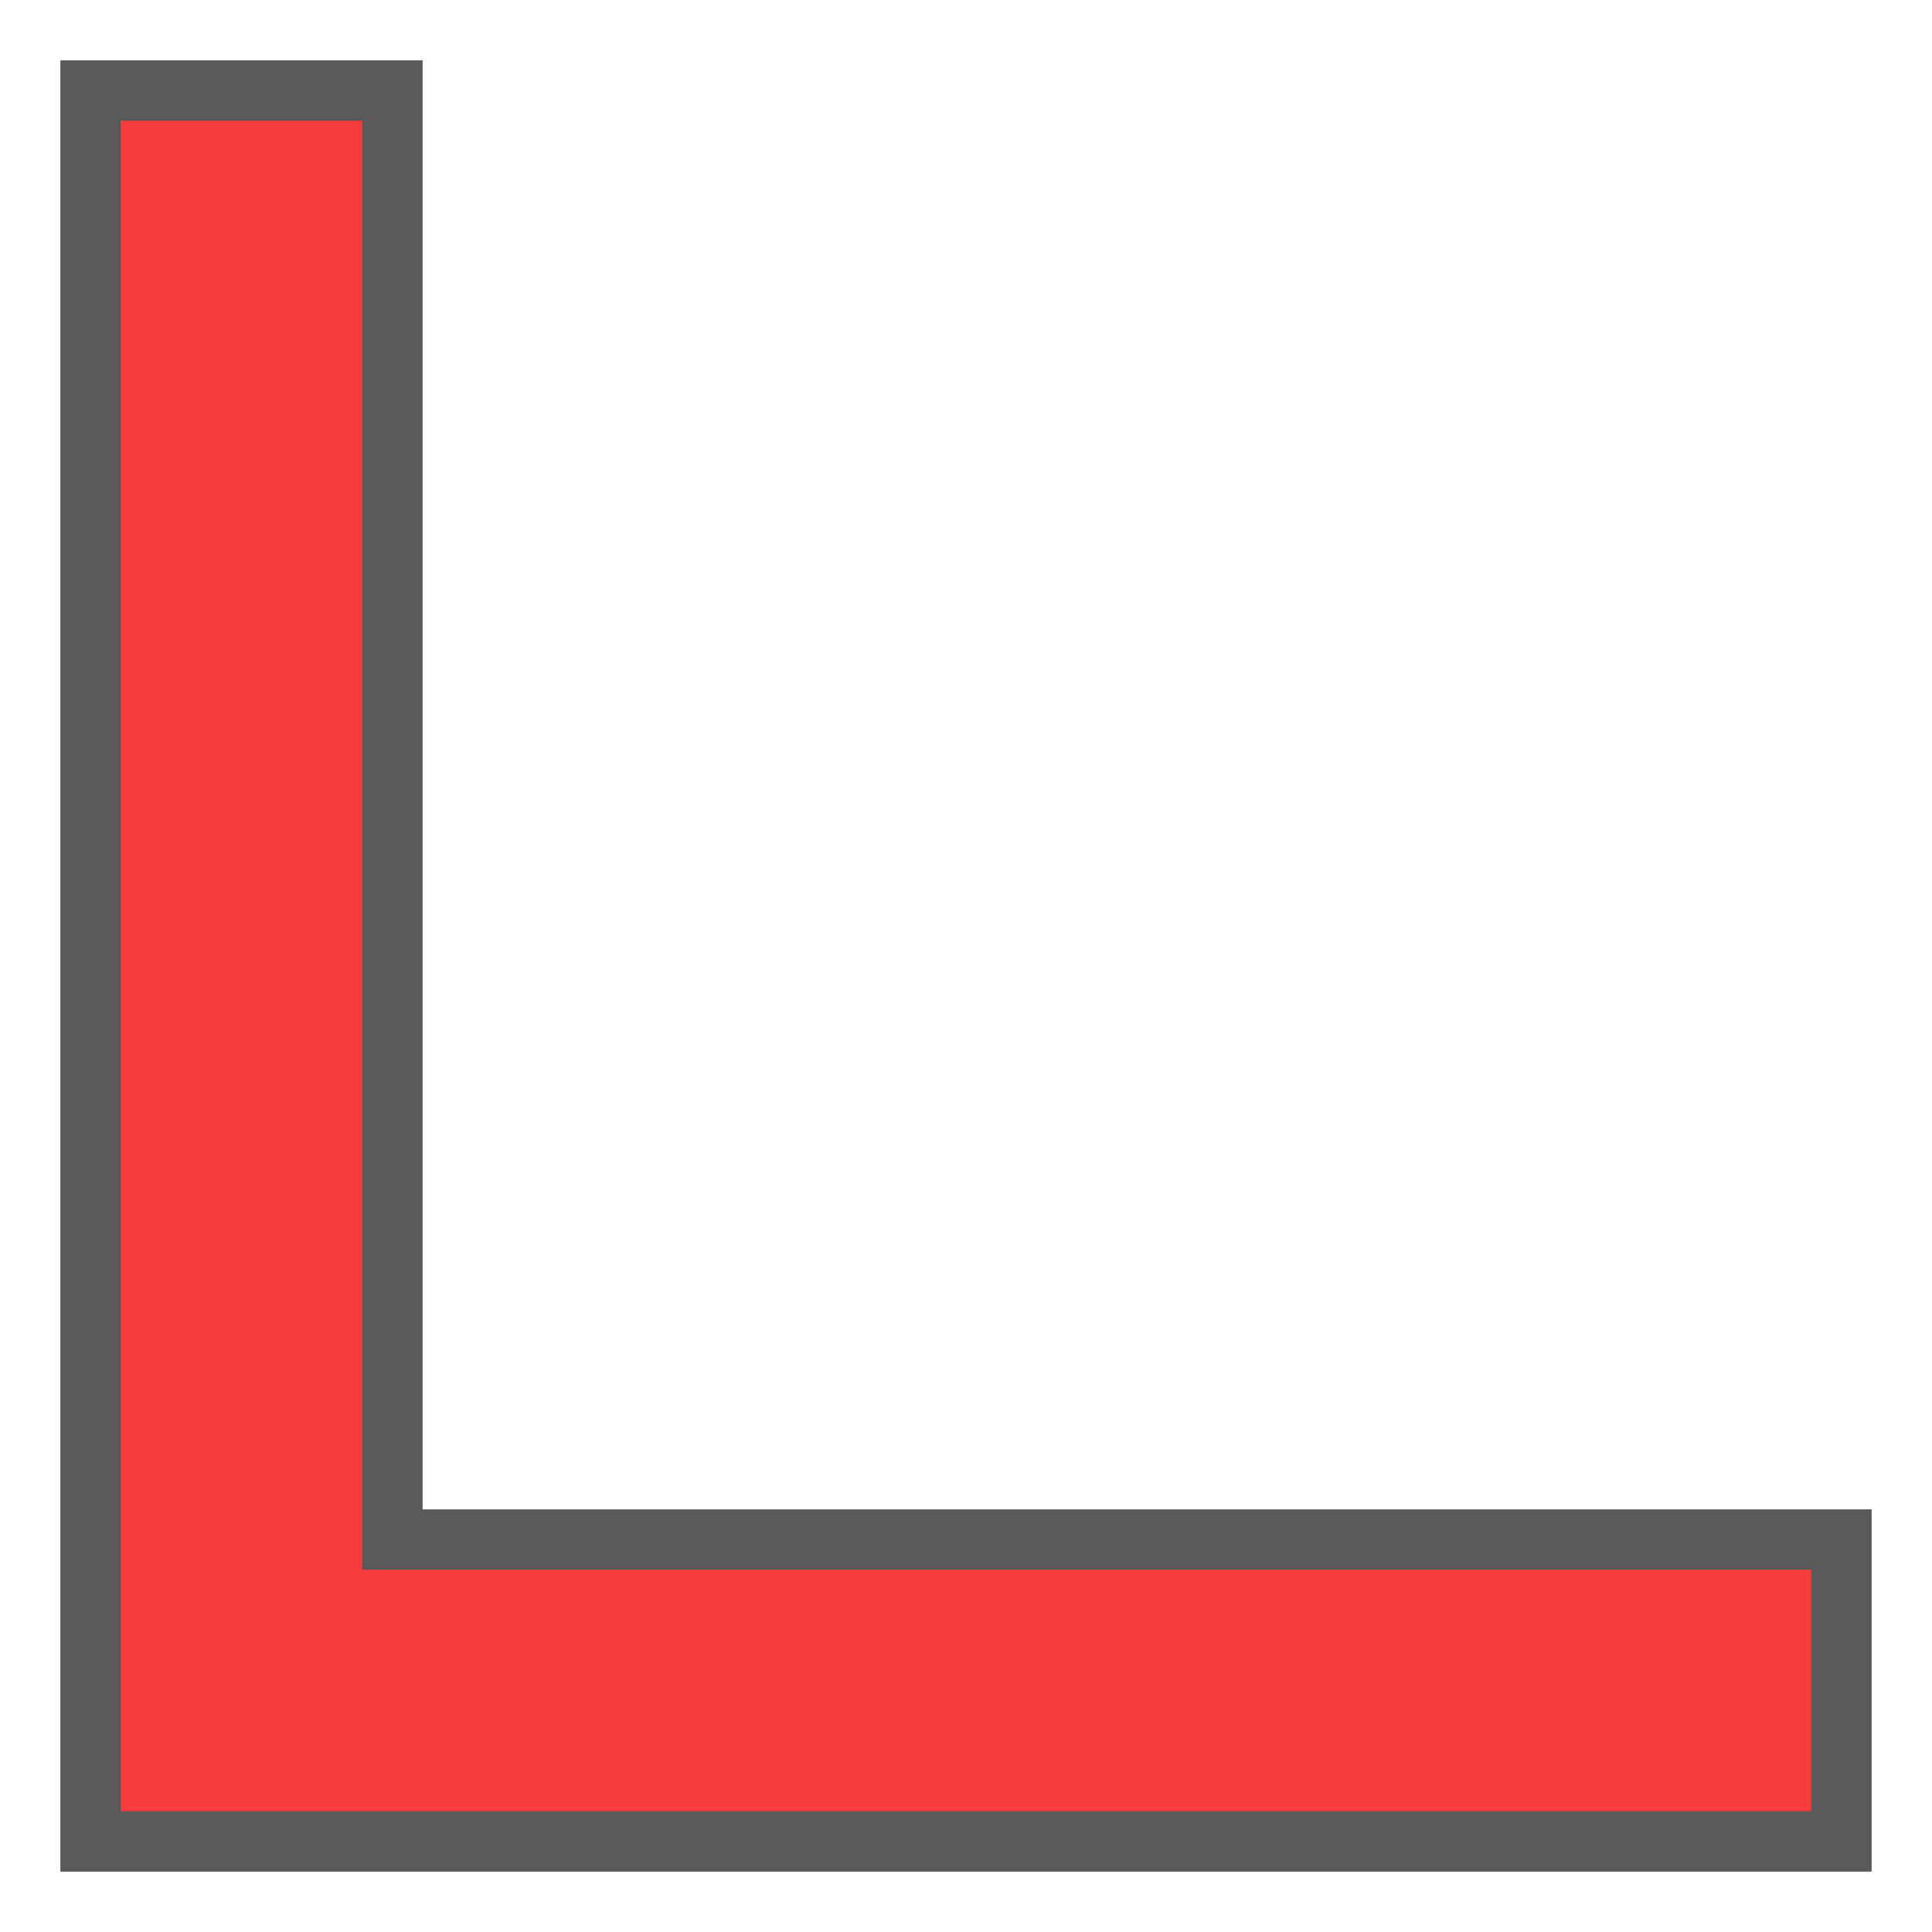
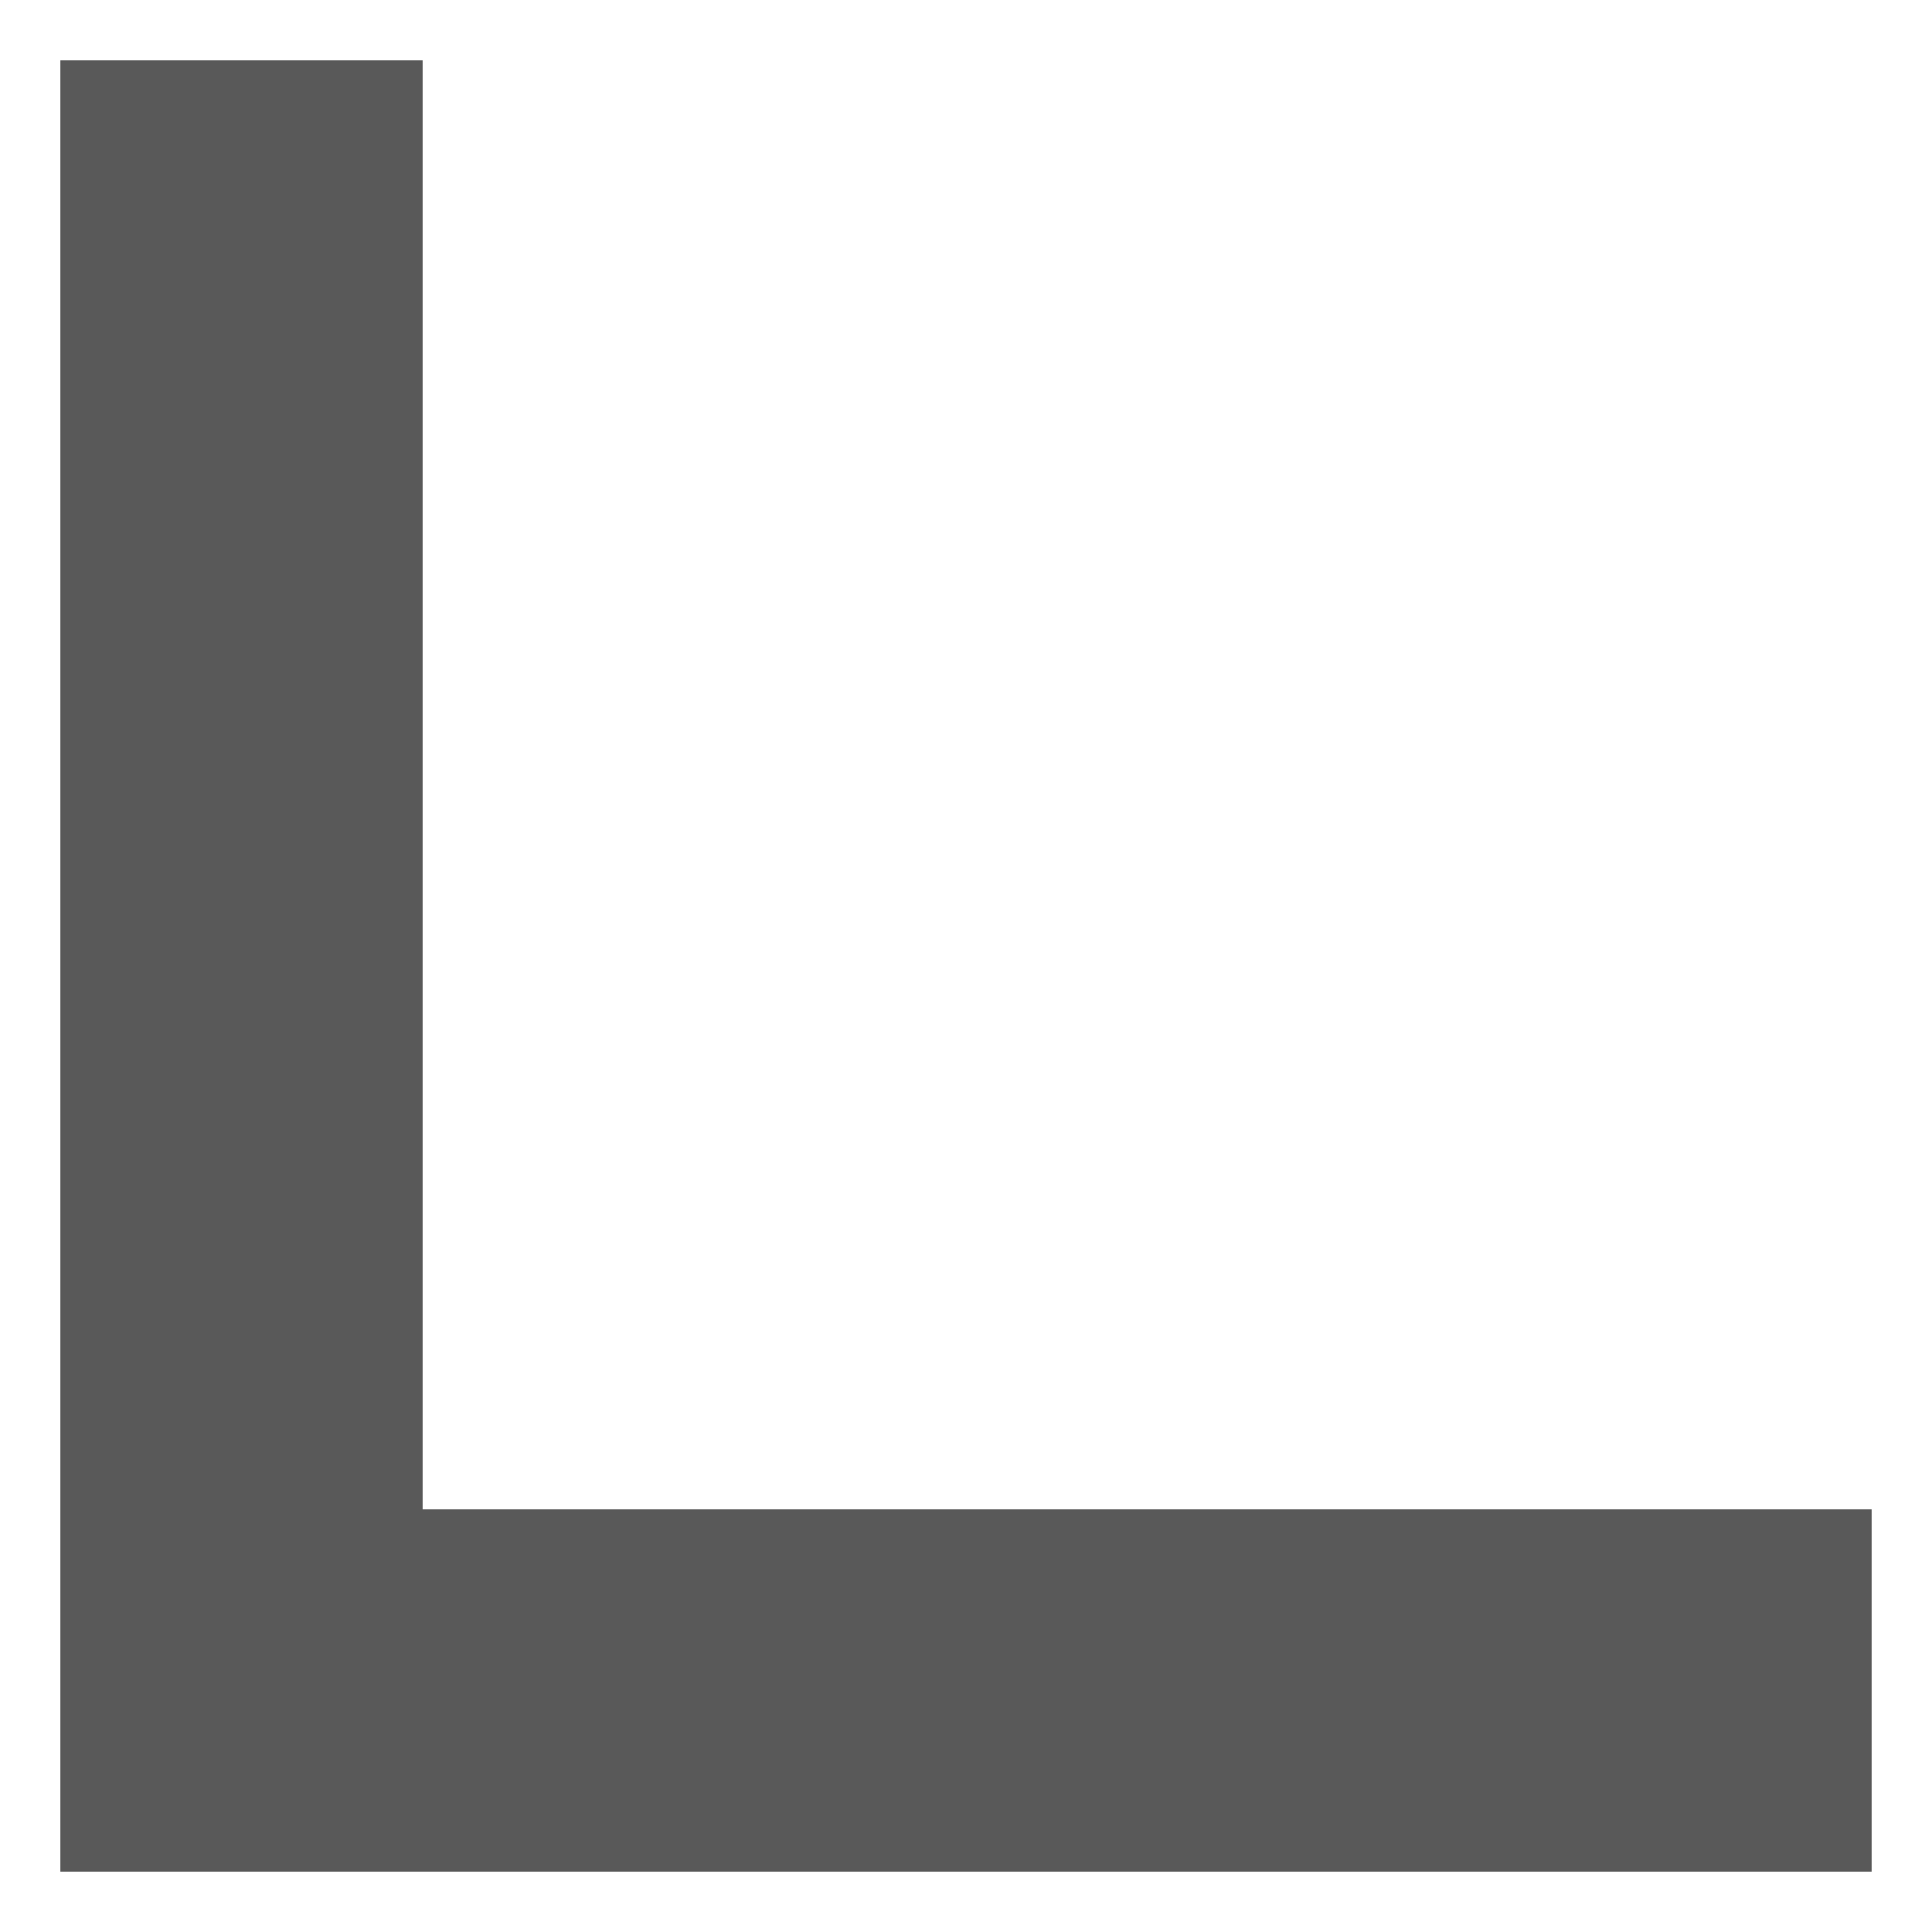
<svg xmlns="http://www.w3.org/2000/svg" id="S_TrimLimitHead_Xl_N_2x" data-name="S_TrimLimitHead_Xl_N@2x" width="64" height="64" viewBox="0 0 64 64">
  <defs>
    <style>
      .fill {
        fill-rule: evenodd;
        opacity: 0.65;
      }

      .red {
        fill: #f53c3c;
      }

      
    </style>
  </defs>
  <title>S_TrimLimitHead_Xl_N@2x</title>
  <polygon class="fill" points="14 50 14 2 2 2 2 62 62 62 62 50 14 50" />
-   <polygon class="red" points="12 52 12 4 4 4 4 60 60 60 60 52 12 52" />
</svg>